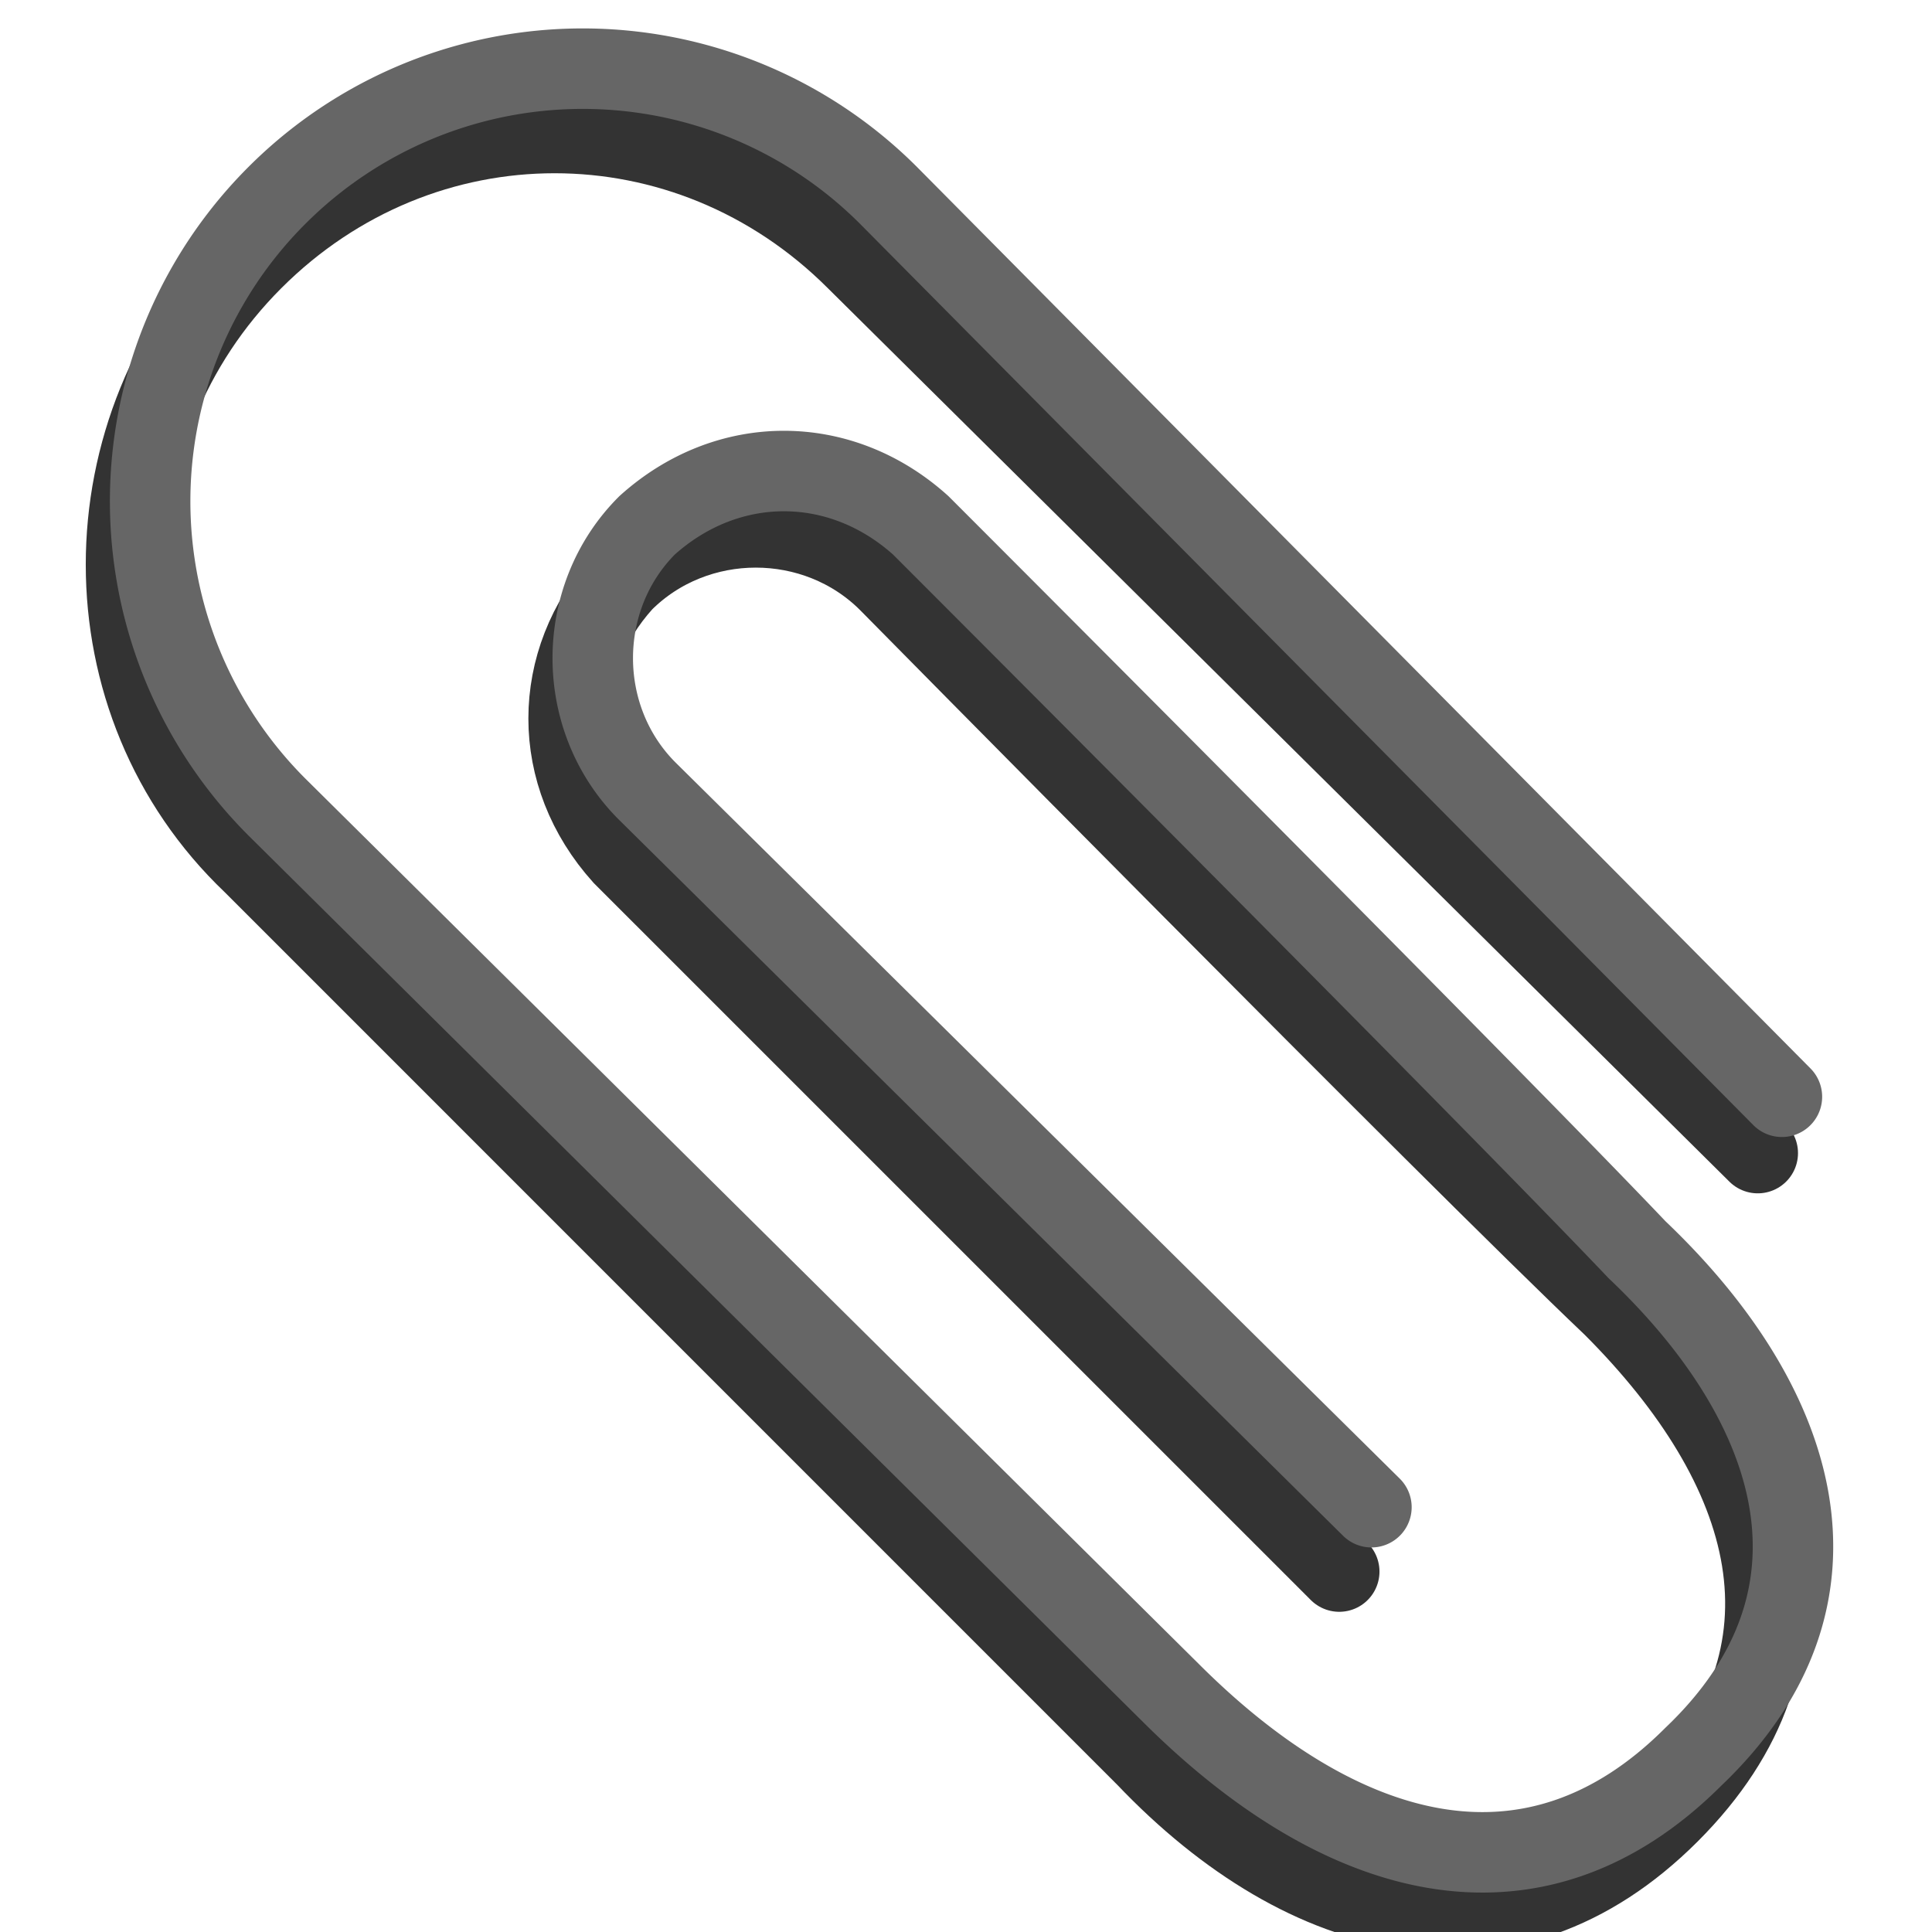
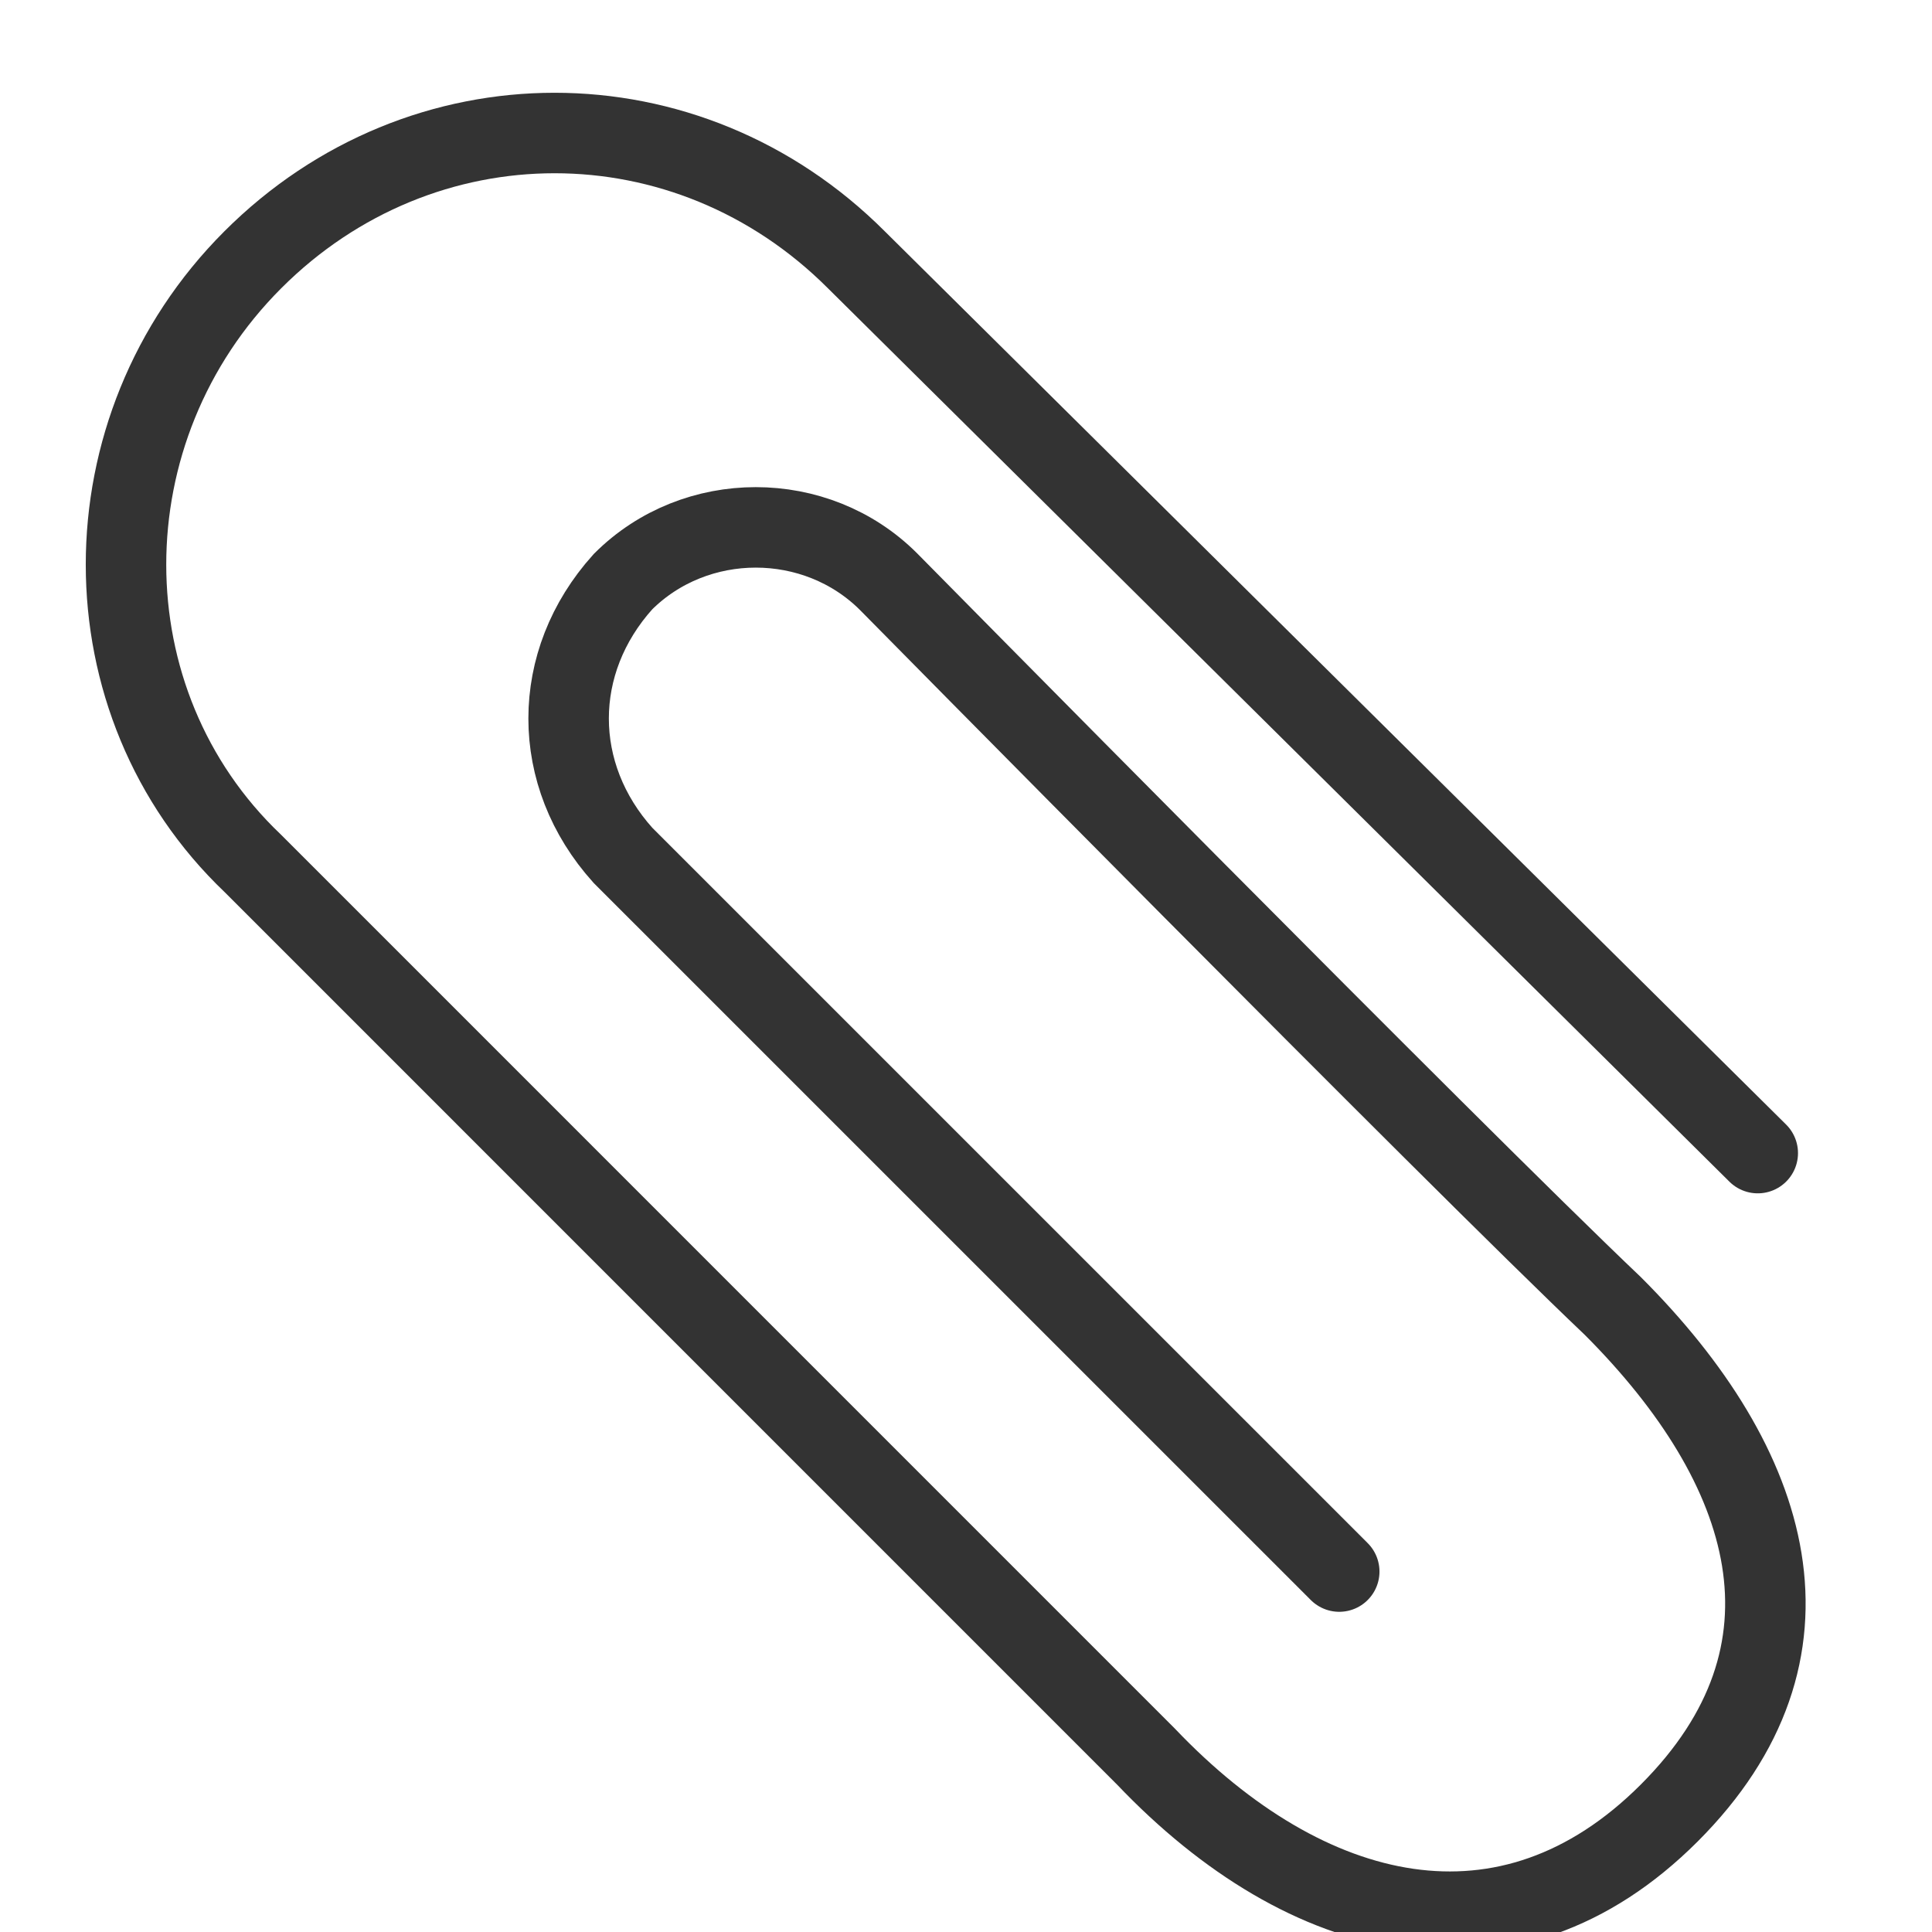
<svg xmlns="http://www.w3.org/2000/svg" height="32" width="32">
  <g fill="none" stroke-linecap="round" transform="translate(-316,-438)">
    <path d="M338.182 464.03l-11.864-11.863c-1.2-1.333-1.2-3.2 0-4.532 1.2-1.2 3.2-1.2 4.4 0 0 0 9.33 9.464 11.996 11.997 2.666 2.666 3.6 5.732.933 8.398-2.666 2.666-5.998 1.866-8.664-.933L320.187 452.3c-2.8-2.666-2.8-7.198 0-9.997 2.799-2.8 7.198-2.8 9.997 0l14.93 14.796" stroke="#333" stroke-width="1.333" />
-     <path d="M338.715 462.964l-11.997-11.863c-1.2-1.2-1.2-3.2 0-4.4 1.333-1.199 3.2-1.199 4.532 0 0 0 9.331 9.332 11.864 11.998 2.666 2.532 3.733 5.732.933 8.398-2.666 2.666-5.865 1.733-8.664-1.067l-14.797-14.663a7.16 7.16 0 0 1 0-10.13 7.16 7.16 0 0 1 10.131 0l14.797 14.929" stroke="#666" stroke-width="1.333" />
  </g>
</svg>